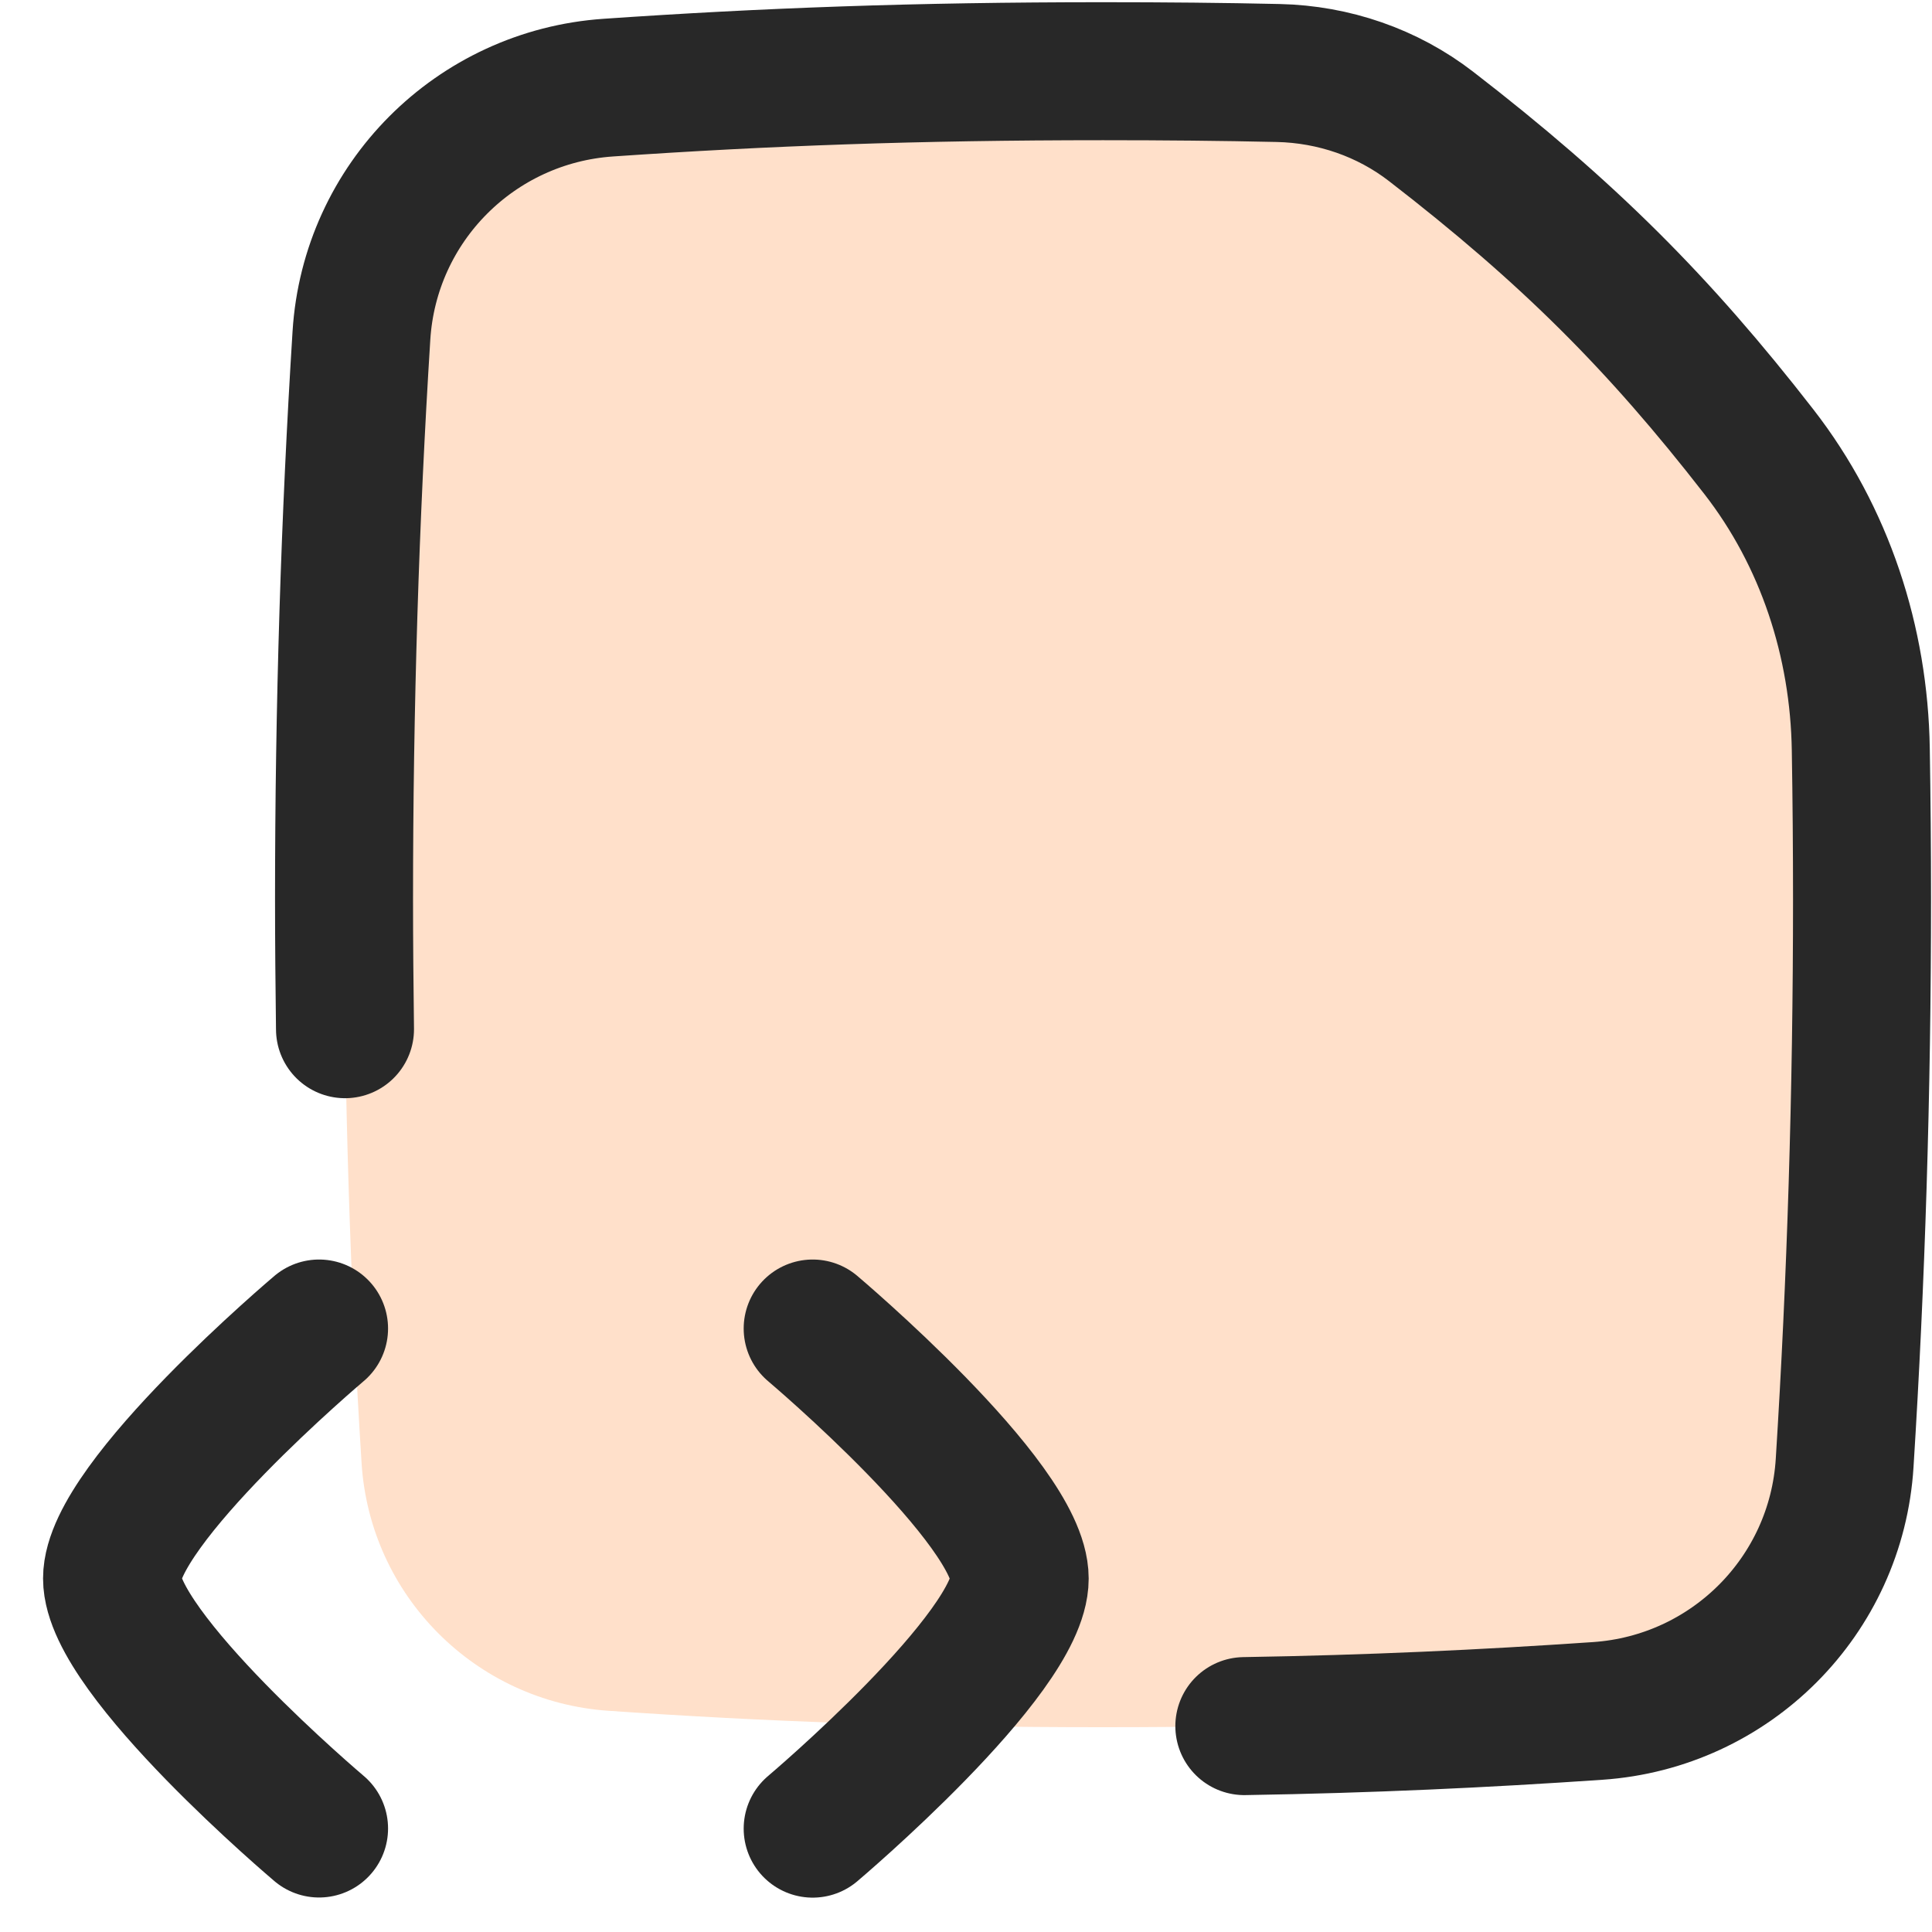
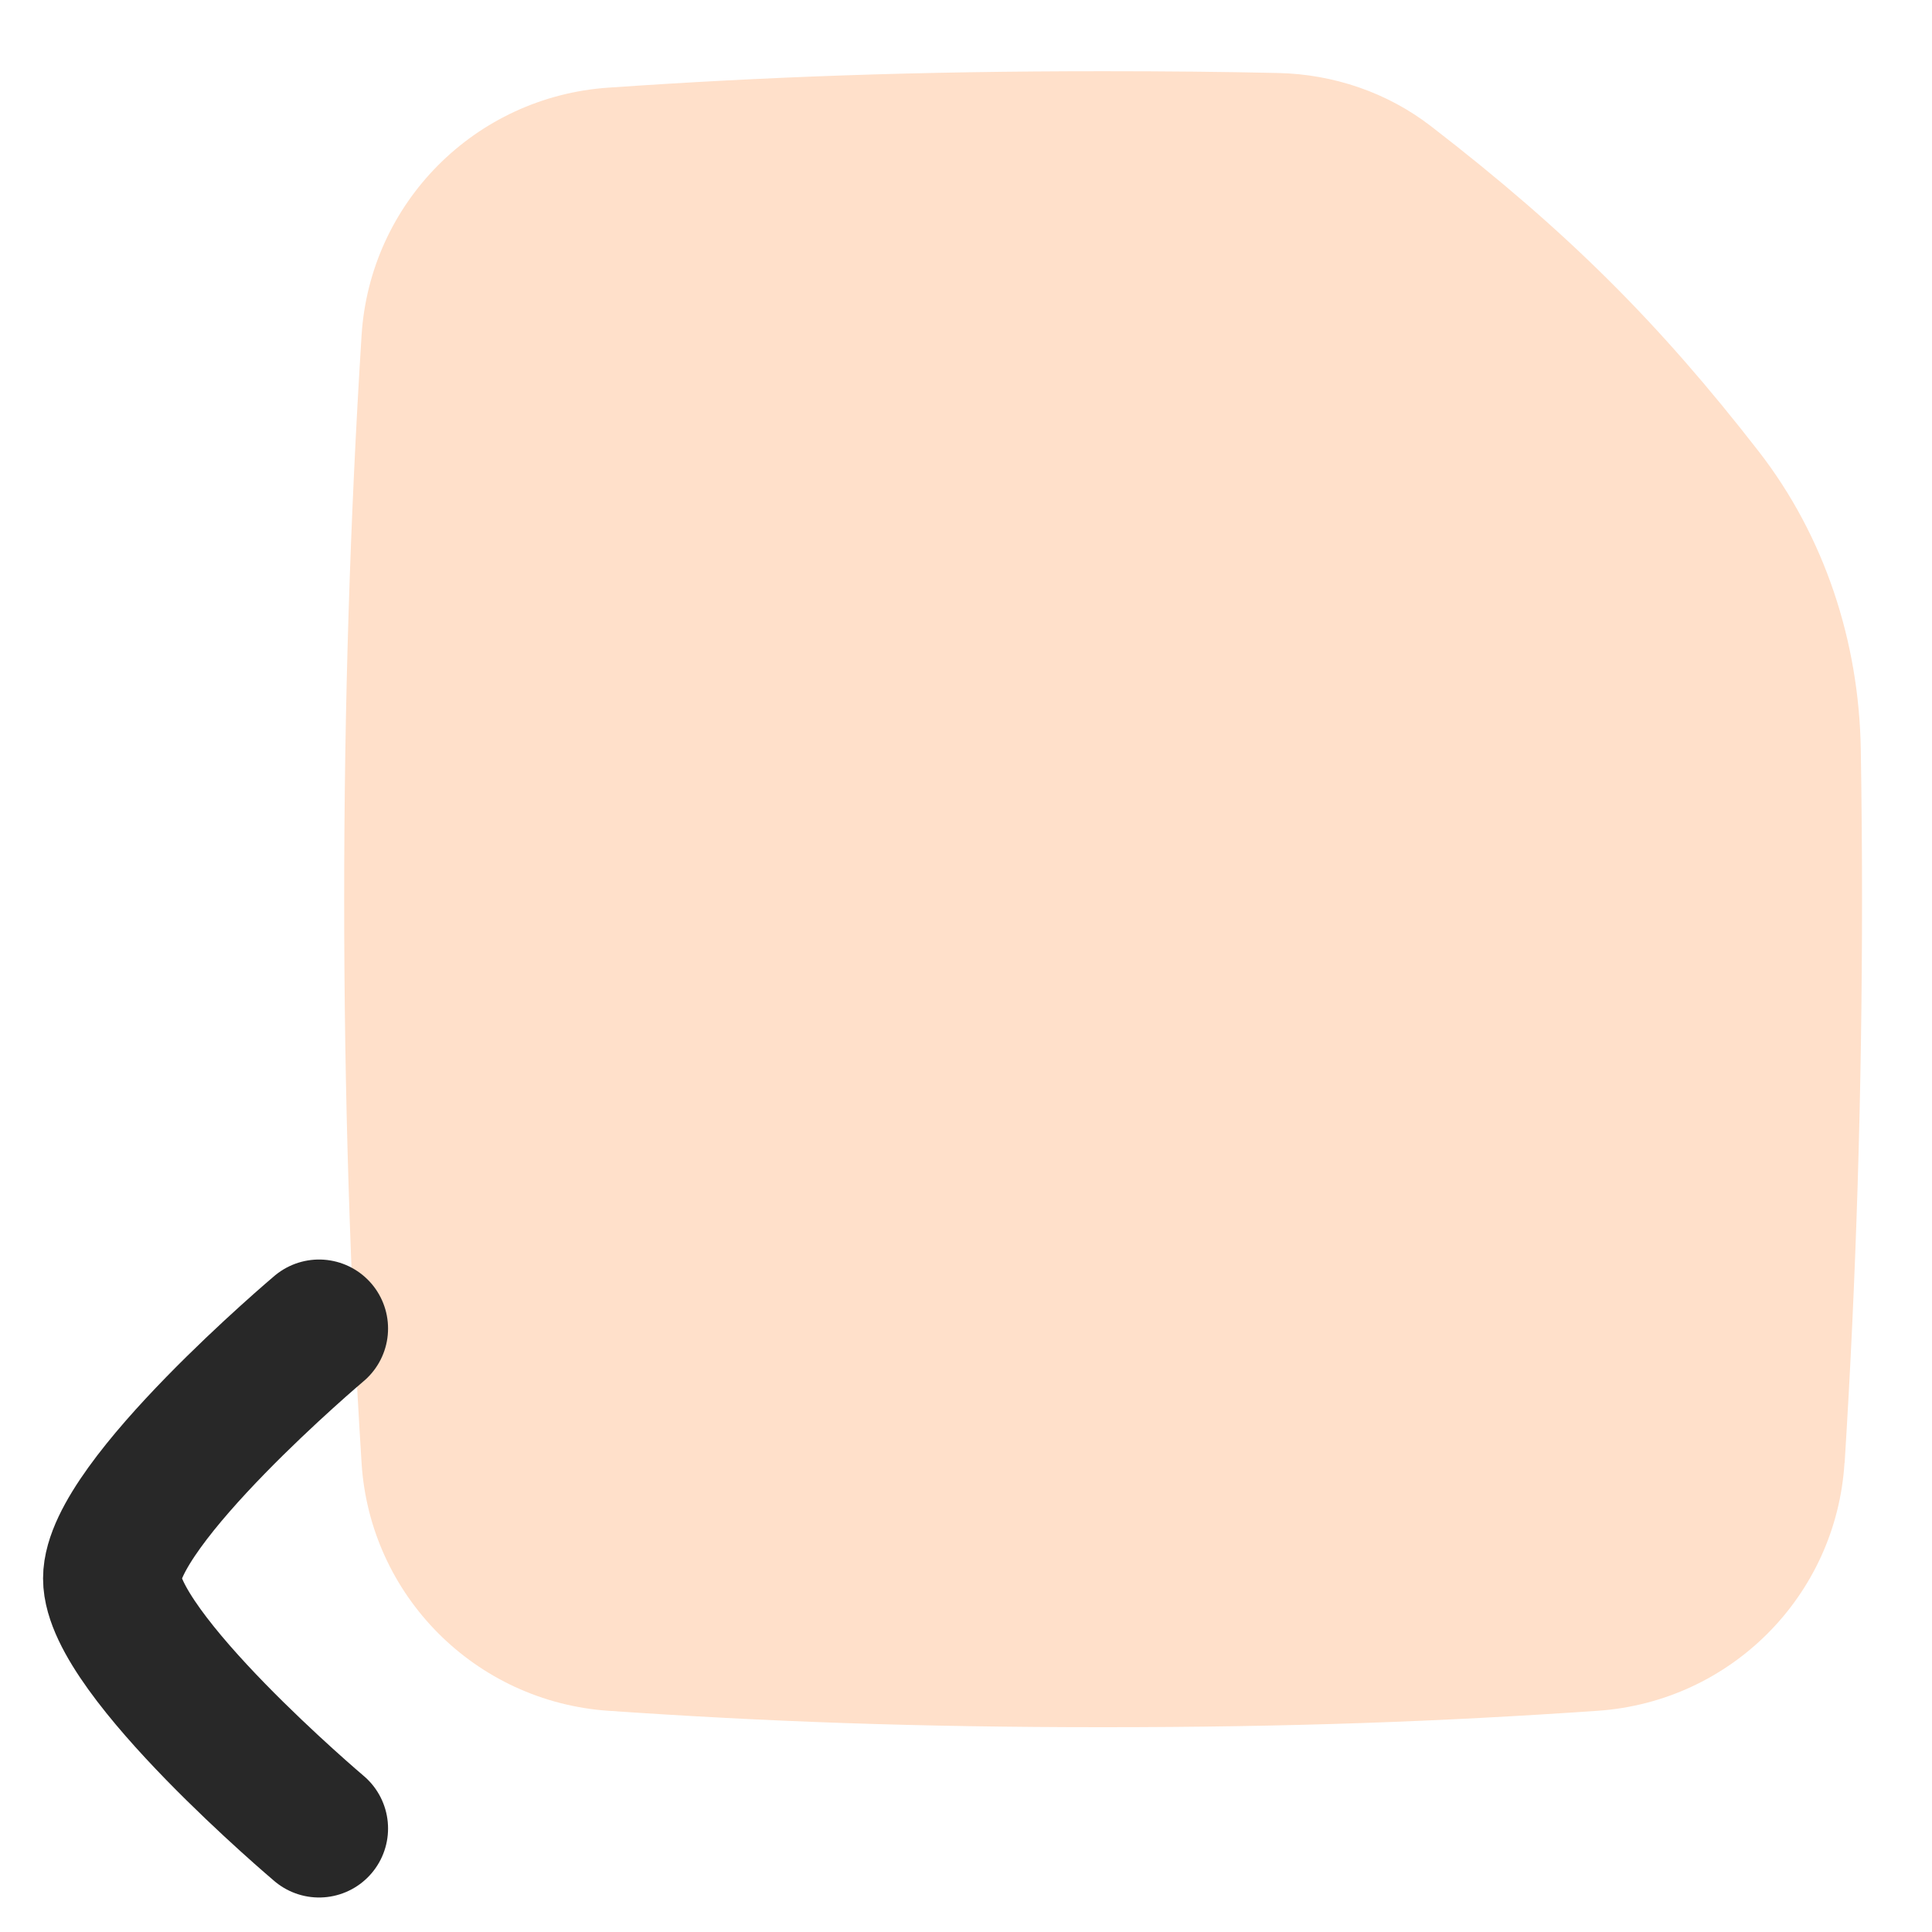
<svg xmlns="http://www.w3.org/2000/svg" fill="none" viewBox="0 0 14 14" id="File-Code-1--Streamline-Flex.svg" height="14" width="14">
  <desc>File Code 1 Streamline Icon: https://streamlinehq.com</desc>
  <g id="file-code-1--code-files-angle-programming-file-bracket">
    <path id="Intersect" fill="#FFE0CA" d="M13.367 10.6c0.083 -1.318 0.126 -2.684 0.126 -4.084 0 -0.364 -0.003 -0.726 -0.009 -1.086 -0.013 -0.78 -0.261 -1.542 -0.739 -2.158 -0.724 -0.932 -1.382 -1.59 -2.375 -2.357C10.053 0.67 9.664 0.538 9.263 0.529 8.861 0.52 8.441 0.516 7.993 0.516c-1.357 0 -2.452 0.041 -3.584 0.119 -0.964 0.066 -1.729 0.833 -1.789 1.797 -0.083 1.318 -0.126 2.684 -0.126 4.084 0 1.4 0.043 2.766 0.126 4.084 0.06 0.964 0.826 1.731 1.789 1.797 1.133 0.078 2.227 0.119 3.584 0.119 1.357 0 2.452 -0.041 3.584 -0.119 0.964 -0.066 1.729 -0.833 1.789 -1.797Z" stroke-width="1" />
-     <path id="Vector" stroke="#282828" stroke-linecap="round" stroke-linejoin="round" d="M5.889 9.627s1.5 1.266 1.5 1.812c0 0.545 -1.5 1.812 -1.5 1.812" stroke-width="1" />
    <path id="Vector_2" stroke="#282828" stroke-linecap="round" stroke-linejoin="round" d="M2.312 9.627S0.812 10.893 0.812 11.438c0 0.545 1.5 1.812 1.5 1.812" stroke-width="1" />
-     <path id="Intersect_2" stroke="#282828" stroke-linecap="round" stroke-linejoin="round" d="M2.5 7.458c-0.004 -0.312 -0.007 -0.626 -0.007 -0.942 0 -1.4 0.043 -2.766 0.126 -4.084 0.06 -0.964 0.826 -1.731 1.789 -1.797C5.542 0.557 6.636 0.516 7.993 0.516c0.448 0 0.868 0.004 1.27 0.013 0.401 0.009 0.79 0.142 1.107 0.387 0.993 0.767 1.651 1.425 2.375 2.357 0.479 0.616 0.727 1.378 0.739 2.158 0.006 0.359 0.009 0.721 0.009 1.086 0 1.4 -0.043 2.766 -0.126 4.084 -0.06 0.964 -0.826 1.731 -1.789 1.797 -0.834 0.057 -1.648 0.095 -2.561 0.11" stroke-width="1" />
  </g>
</svg>